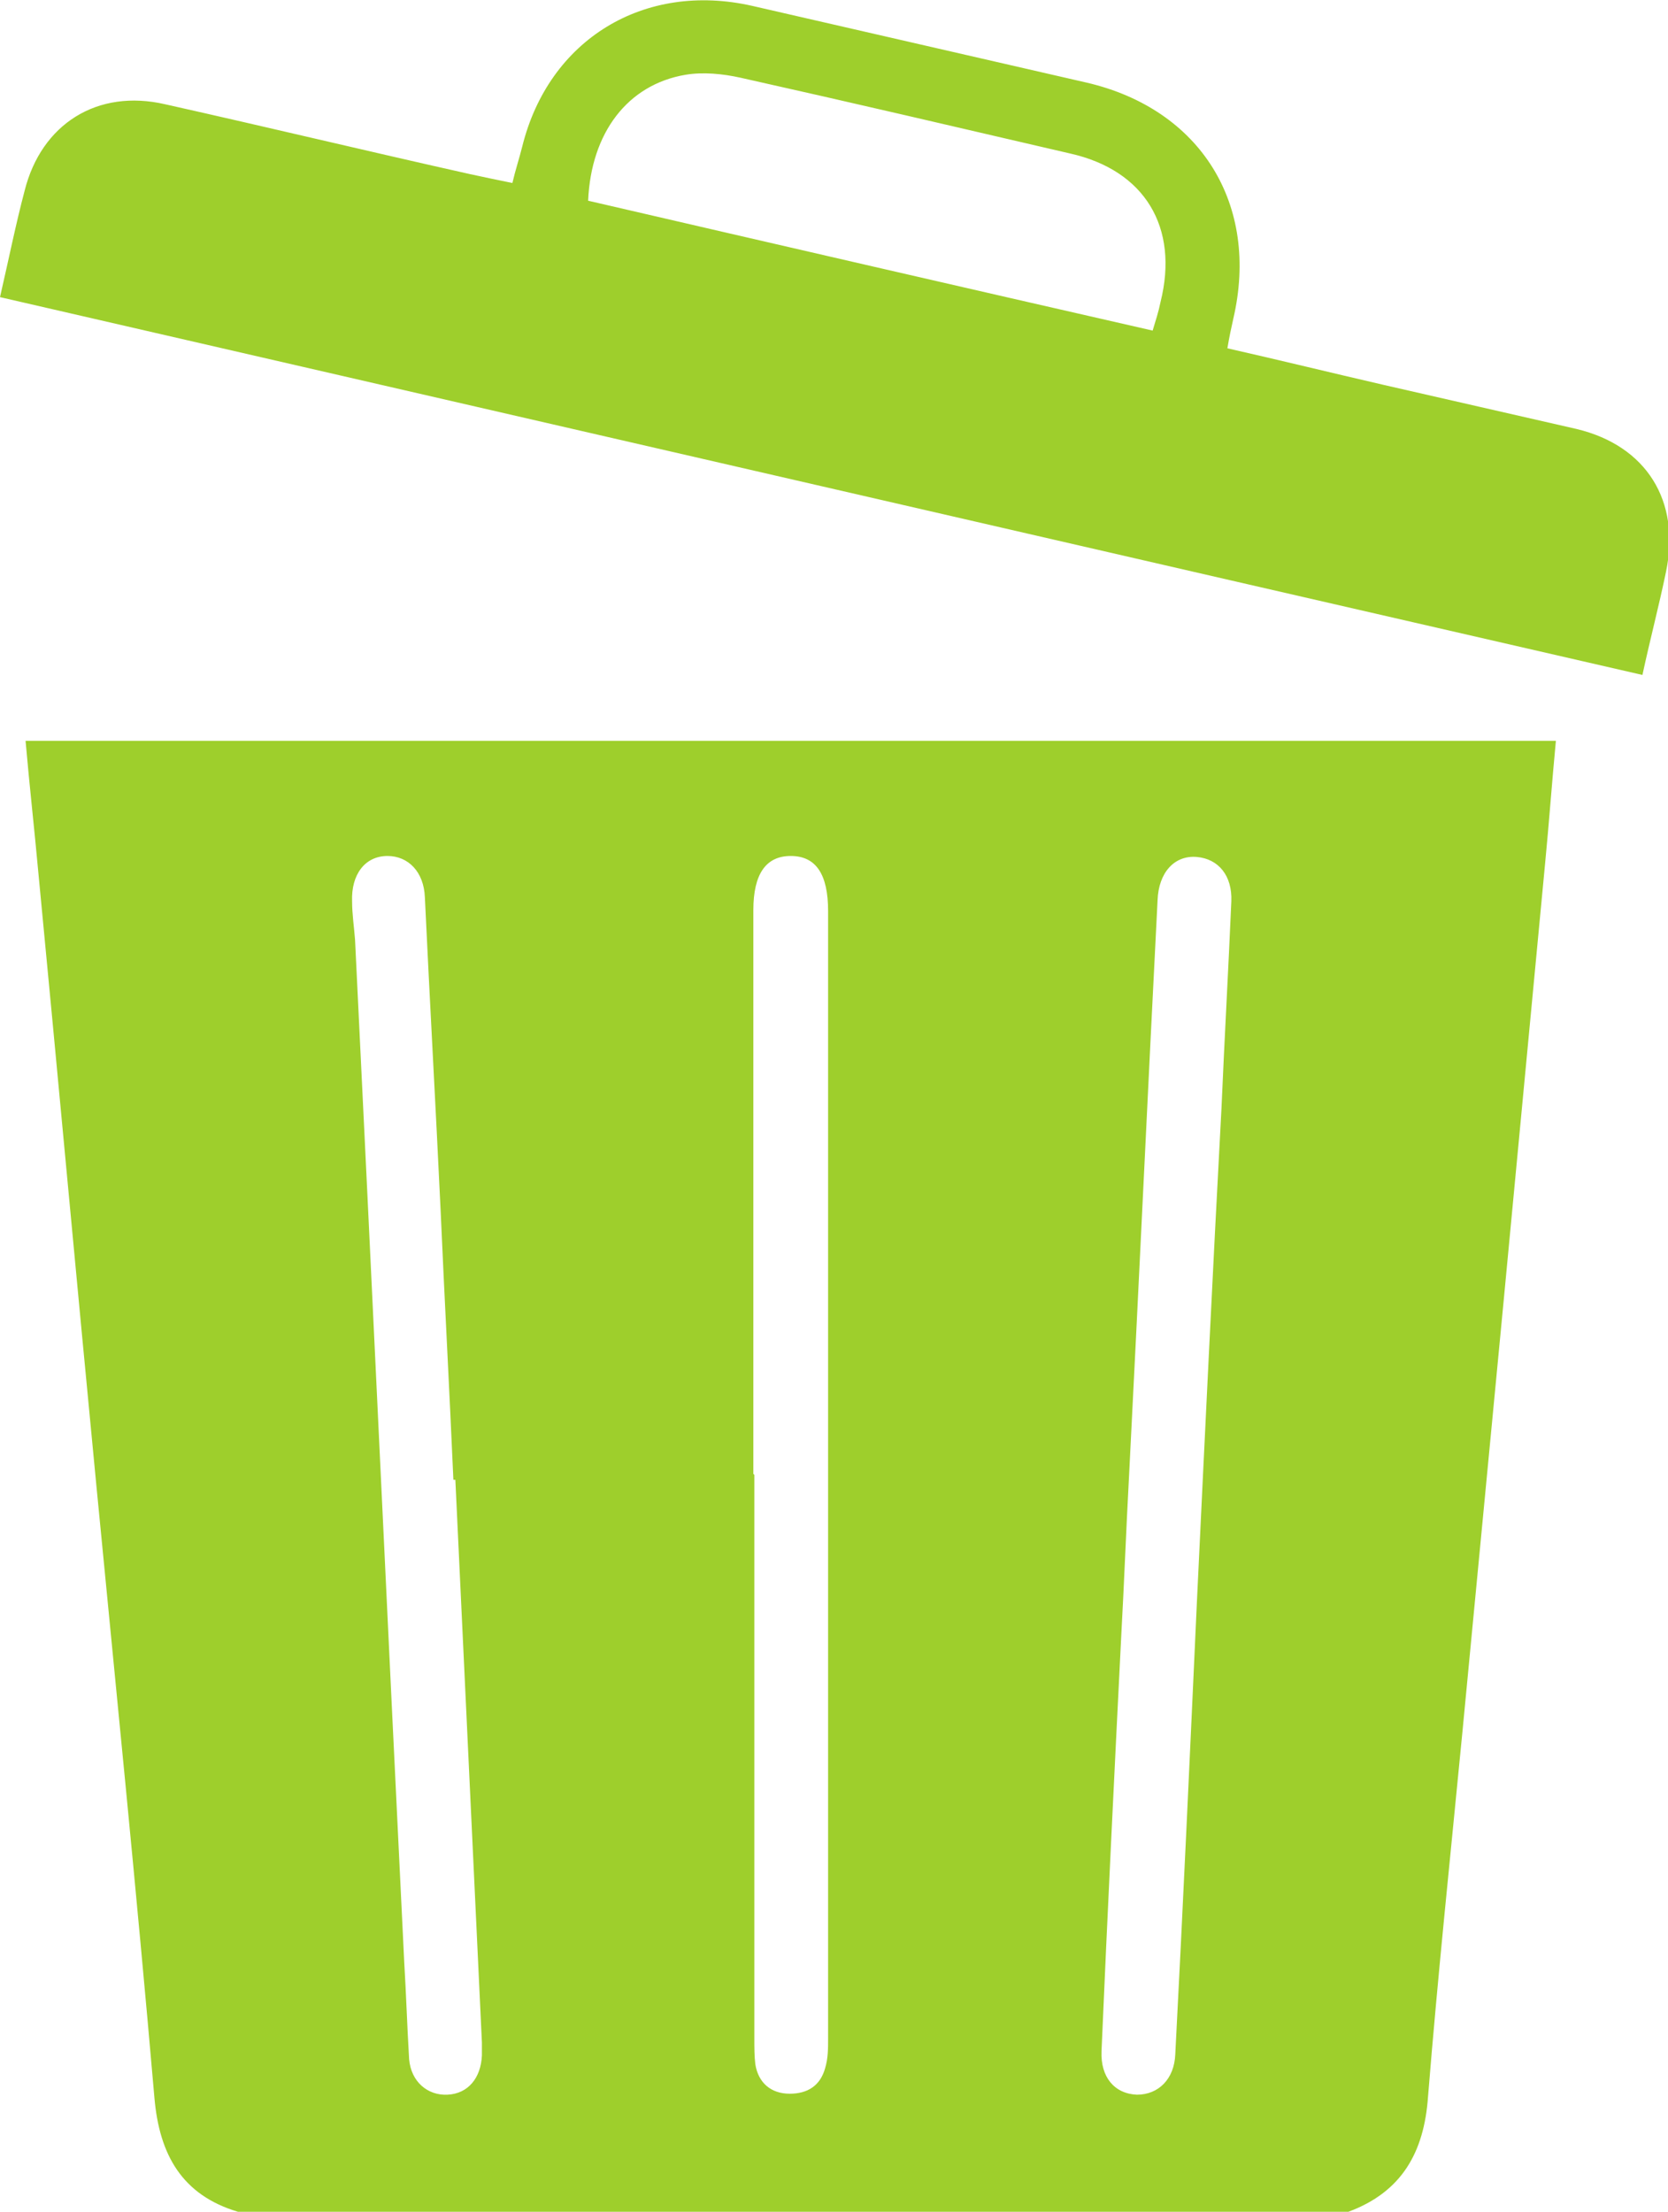
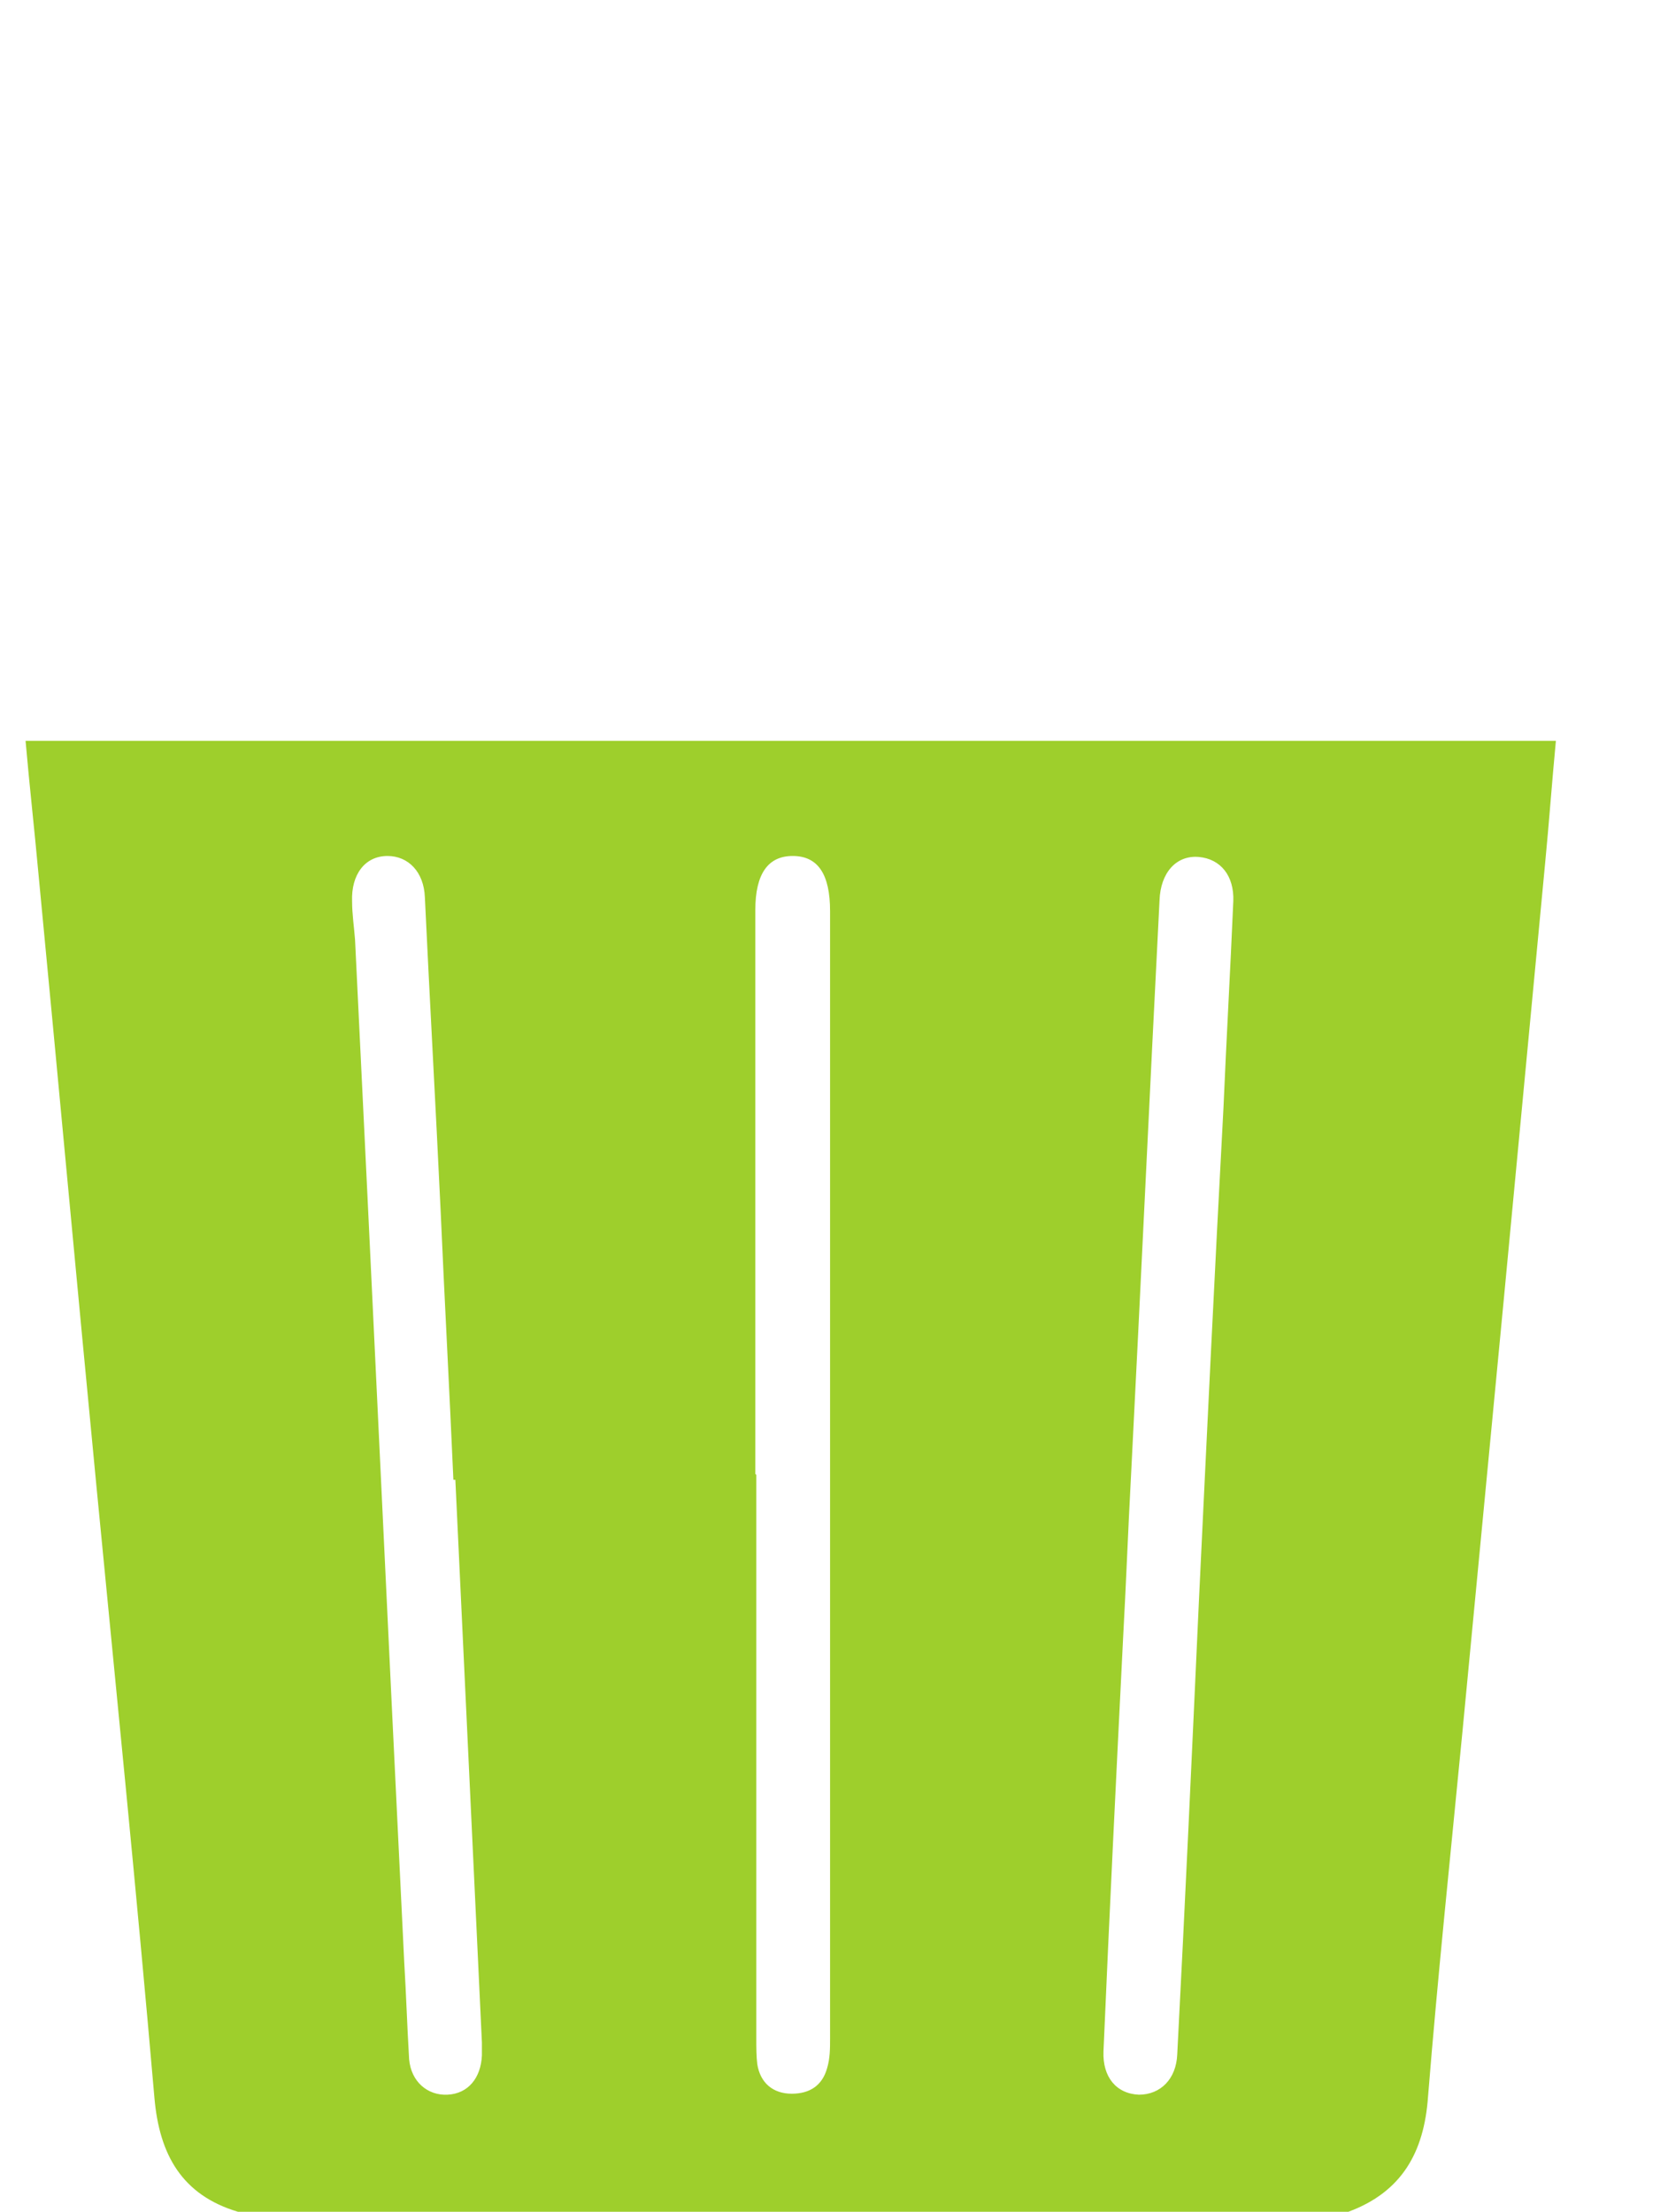
<svg xmlns="http://www.w3.org/2000/svg" id="Layer_2" data-name="Layer 2" viewBox="0 0 16.96 22.48">
  <defs>
    <style>
      .cls-1 {
        fill: #9ecf2c;
      }
    </style>
  </defs>
  <g id="Layer_1-2" data-name="Layer 1">
    <g>
-       <path class="cls-1" d="m2.42,22.48c-.57-.17-.8-.58-.85-1.16-.18-2.08-.39-4.15-.59-6.22-.2-2.07-.39-4.15-.59-6.23-.04-.44-.09-.88-.13-1.34h15.56c-.04.42-.07.84-.11,1.25-.14,1.48-.28,2.96-.42,4.43-.14,1.46-.28,2.93-.42,4.39-.12,1.24-.25,2.47-.35,3.71-.04.57-.27.97-.81,1.17H2.42Zm2.19-7.44s0,0,0,0c-.04-.91-.09-1.83-.13-2.74-.05-1.06-.11-2.12-.16-3.18-.01-.26-.17-.42-.38-.42-.23,0-.37.19-.36.46,0,.13.02.26.03.39.17,3.46.33,6.93.5,10.39.02.33.03.66.05.99.02.23.19.37.39.36.21-.01.34-.17.35-.4,0-.04,0-.09,0-.13-.09-1.91-.18-3.81-.27-5.72Zm6.87-.04s0,0,0,0c-.03.55-.05,1.1-.08,1.64-.07,1.4-.14,2.81-.2,4.21-.01.26.13.43.36.44.22,0,.38-.16.39-.41.08-1.53.15-3.07.22-4.6.08-1.67.16-3.35.25-5.02.03-.7.07-1.4.1-2.1.01-.26-.13-.43-.35-.45-.23-.02-.39.16-.4.44-.1,1.95-.19,3.9-.29,5.85Zm-3.81-.01c0,1.91,0,3.82,0,5.73,0,.09,0,.18.01.26.03.19.16.3.35.3.18,0,.31-.08.36-.26.03-.1.03-.2.03-.3,0-3.82,0-7.64,0-11.46,0-.37-.12-.56-.38-.56-.25,0-.38.18-.38.55,0,1.91,0,3.82,0,5.73Z" />
-       <path class="cls-1" d="m0,3.02c.09-.39.16-.74.25-1.08.17-.68.74-1.04,1.43-.88,1.03.23,2.07.48,3.1.71.14.03.28.06.43.09.03-.13.07-.25.1-.37C5.58.4,6.55-.19,7.65.06c1.13.26,2.27.52,3.4.78,1.16.27,1.76,1.24,1.49,2.4-.02.09-.04.18-.06.3.53.12,1.06.25,1.58.37.66.15,1.31.3,1.97.45.71.17,1.06.73.91,1.45-.07.34-.16.68-.24,1.05C11.12,5.58,5.57,4.3,0,3.02Zm11.72.34c.03-.1.06-.19.08-.29.19-.76-.16-1.34-.92-1.51-1.12-.26-2.23-.52-3.35-.77-.18-.04-.38-.06-.56-.03-.59.1-.96.59-.99,1.28,1.9.44,3.81.88,5.74,1.32Z" />
+       <path class="cls-1" d="m2.42,22.48c-.57-.17-.8-.58-.85-1.16-.18-2.08-.39-4.15-.59-6.22-.2-2.07-.39-4.15-.59-6.23-.04-.44-.09-.88-.13-1.34h15.56c-.04.42-.07.84-.11,1.25-.14,1.48-.28,2.96-.42,4.43-.14,1.46-.28,2.93-.42,4.39-.12,1.24-.25,2.47-.35,3.71-.04.57-.27.97-.81,1.17H2.42Zm2.19-7.44s0,0,0,0c-.04-.91-.09-1.83-.13-2.74-.05-1.06-.11-2.12-.16-3.18-.01-.26-.17-.42-.38-.42-.23,0-.37.19-.36.46,0,.13.02.26.03.39.17,3.46.33,6.93.5,10.39.02.33.03.66.05.99.02.23.19.37.39.36.21-.01.34-.17.35-.4,0-.04,0-.09,0-.13-.09-1.91-.18-3.81-.27-5.72m6.87-.04s0,0,0,0c-.03.55-.05,1.1-.08,1.64-.07,1.4-.14,2.81-.2,4.21-.01.26.13.43.36.44.22,0,.38-.16.39-.41.08-1.53.15-3.07.22-4.6.08-1.67.16-3.35.25-5.02.03-.7.07-1.4.1-2.1.01-.26-.13-.43-.35-.45-.23-.02-.39.16-.4.44-.1,1.95-.19,3.9-.29,5.85Zm-3.81-.01c0,1.91,0,3.82,0,5.73,0,.09,0,.18.01.26.03.19.16.3.35.3.18,0,.31-.08.36-.26.03-.1.03-.2.03-.3,0-3.82,0-7.64,0-11.46,0-.37-.12-.56-.38-.56-.25,0-.38.18-.38.55,0,1.91,0,3.82,0,5.73Z" />
    </g>
  </g>
</svg>